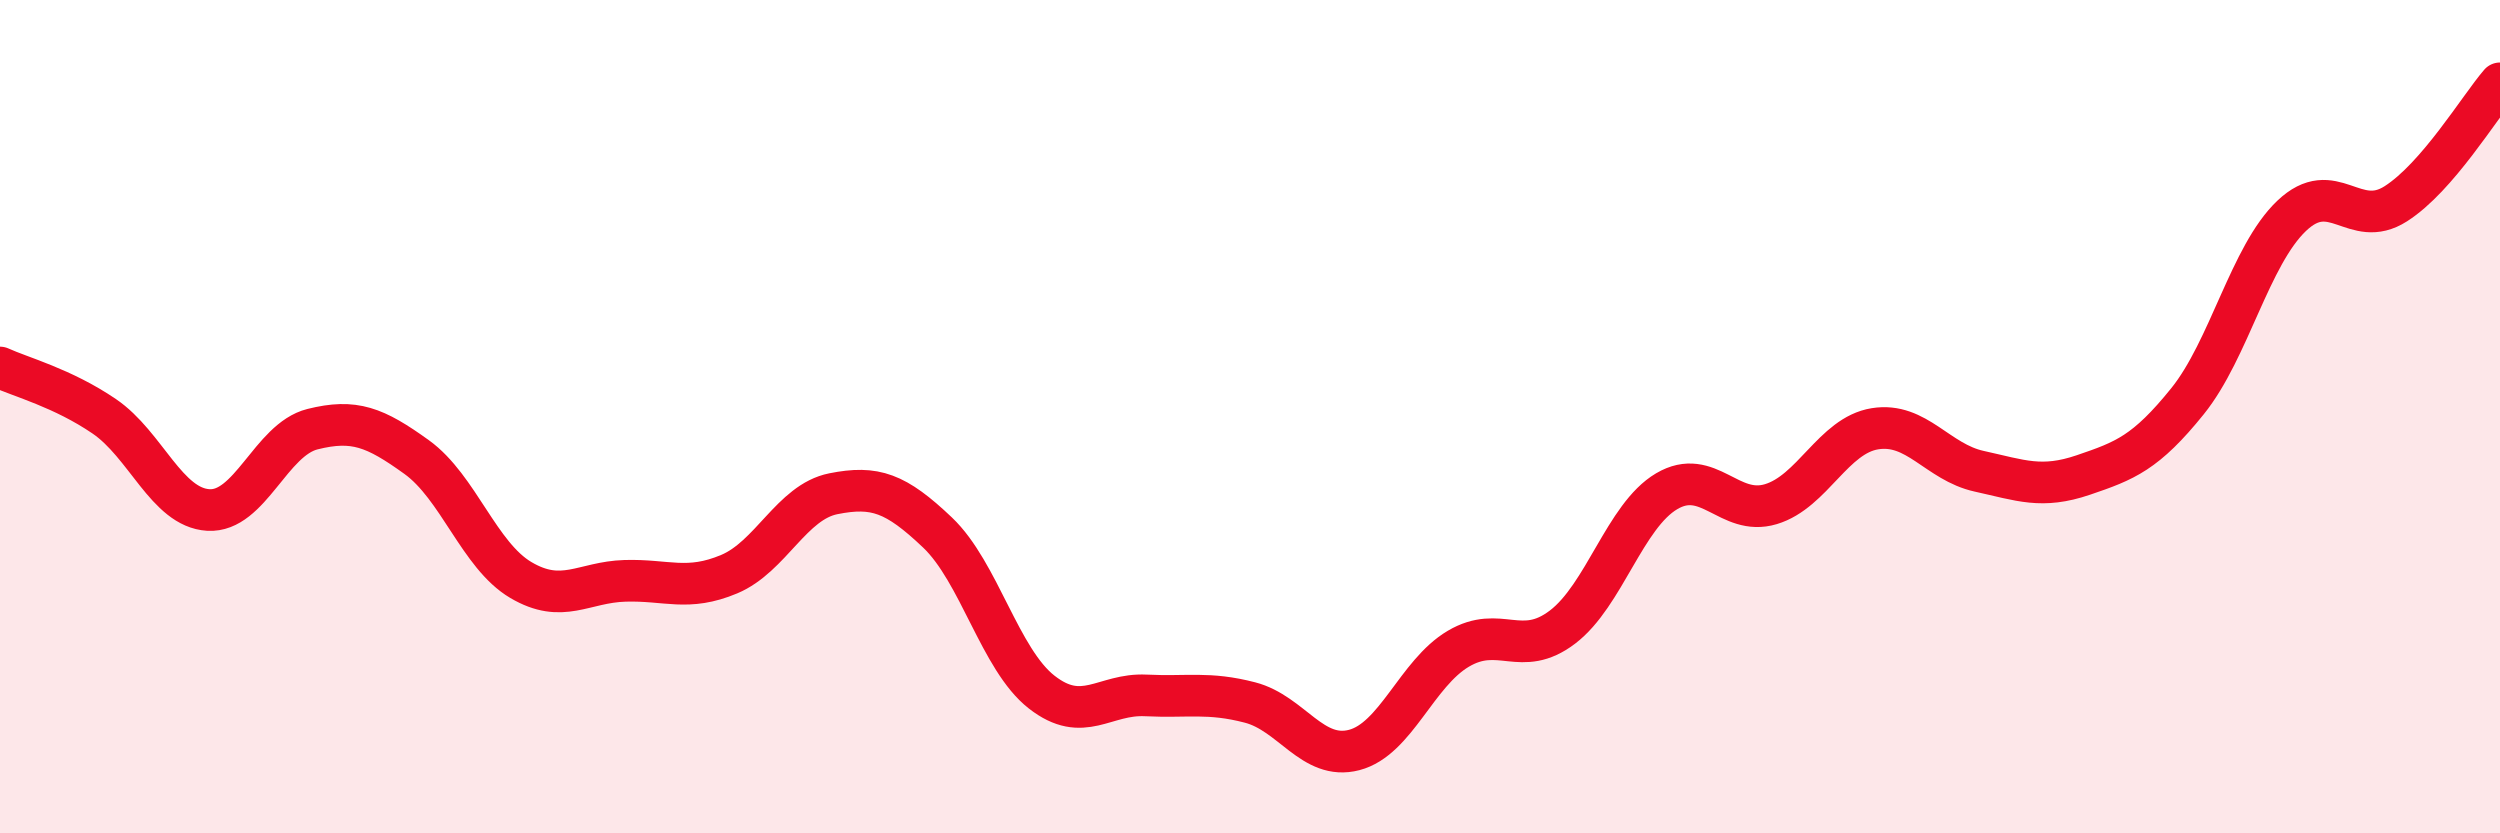
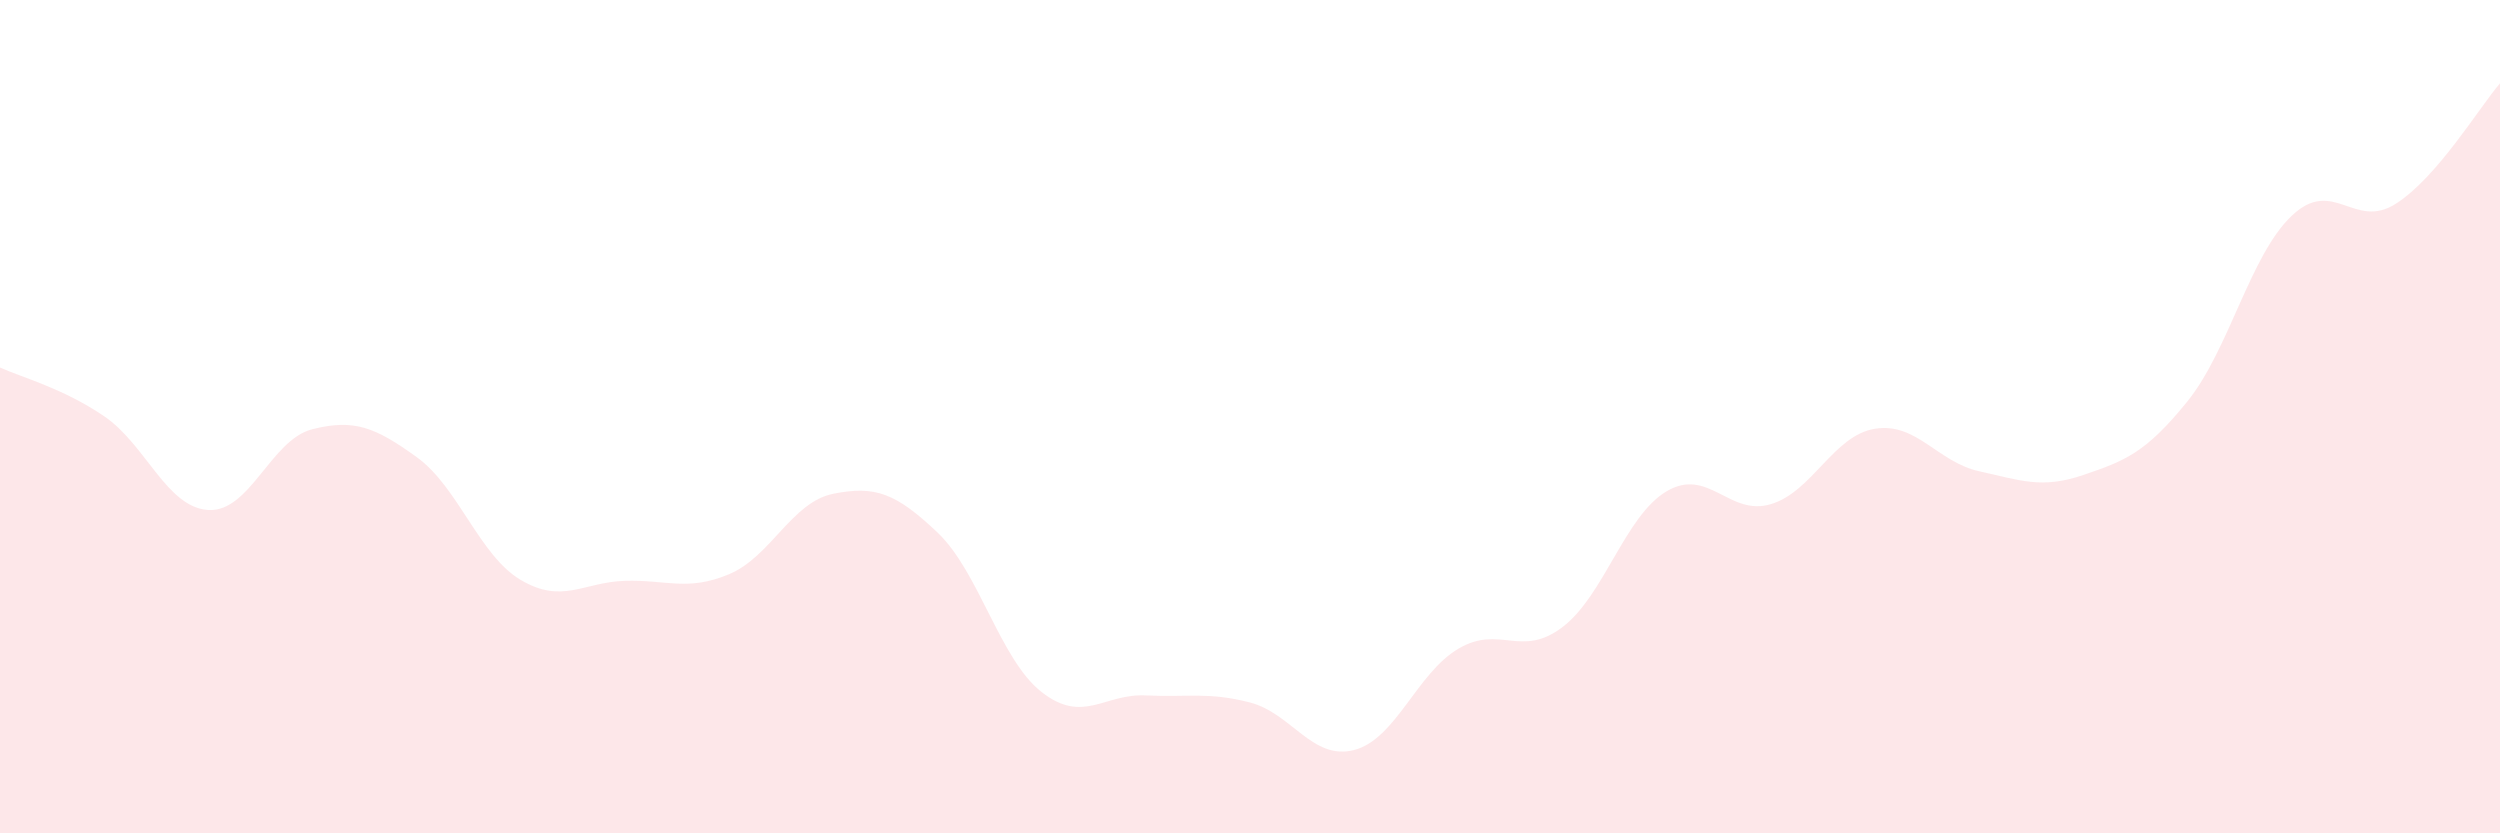
<svg xmlns="http://www.w3.org/2000/svg" width="60" height="20" viewBox="0 0 60 20">
  <path d="M 0,8.82 C 0.5,9.05 1.5,9.31 2.5,9.99 C 3.5,10.67 4,12.18 5,12.24 C 6,12.3 6.5,10.55 7.5,10.3 C 8.5,10.05 9,10.25 10,10.97 C 11,11.69 11.5,13.33 12.5,13.92 C 13.5,14.51 14,13.97 15,13.94 C 16,13.91 16.5,14.2 17.5,13.78 C 18.5,13.36 19,12.05 20,11.85 C 21,11.65 21.5,11.83 22.5,12.78 C 23.5,13.73 24,15.83 25,16.61 C 26,17.39 26.5,16.64 27.5,16.69 C 28.5,16.74 29,16.6 30,16.86 C 31,17.12 31.5,18.26 32.5,18 C 33.5,17.74 34,16.16 35,15.57 C 36,14.98 36.5,15.81 37.5,15.05 C 38.5,14.29 39,12.38 40,11.79 C 41,11.2 41.5,12.4 42.5,12.1 C 43.5,11.8 44,10.45 45,10.29 C 46,10.13 46.5,11.09 47.5,11.31 C 48.5,11.53 49,11.74 50,11.4 C 51,11.06 51.5,10.87 52.5,9.63 C 53.5,8.39 54,6.13 55,5.18 C 56,4.23 56.5,5.53 57.5,4.89 C 58.5,4.25 59.5,2.58 60,2L60 20L0 20Z" fill="#EB0A25" opacity="0.1" stroke-linecap="round" stroke-linejoin="round" />
-   <path d="M 0,8.82 C 0.5,9.05 1.5,9.31 2.5,9.99 C 3.5,10.67 4,12.18 5,12.24 C 6,12.3 6.5,10.55 7.5,10.3 C 8.5,10.05 9,10.25 10,10.97 C 11,11.69 11.5,13.33 12.5,13.92 C 13.5,14.51 14,13.97 15,13.94 C 16,13.91 16.5,14.2 17.5,13.78 C 18.5,13.36 19,12.05 20,11.85 C 21,11.65 21.5,11.83 22.5,12.78 C 23.5,13.73 24,15.83 25,16.61 C 26,17.39 26.5,16.64 27.5,16.69 C 28.5,16.74 29,16.6 30,16.86 C 31,17.12 31.5,18.26 32.5,18 C 33.5,17.74 34,16.16 35,15.57 C 36,14.98 36.5,15.81 37.5,15.05 C 38.5,14.29 39,12.38 40,11.79 C 41,11.2 41.5,12.4 42.5,12.1 C 43.5,11.8 44,10.45 45,10.29 C 46,10.13 46.5,11.09 47.5,11.31 C 48.5,11.53 49,11.74 50,11.4 C 51,11.06 51.5,10.87 52.5,9.63 C 53.5,8.39 54,6.13 55,5.18 C 56,4.23 56.5,5.53 57.5,4.89 C 58.5,4.25 59.5,2.58 60,2" stroke="#EB0A25" stroke-width="1" fill="none" stroke-linecap="round" stroke-linejoin="round" />
</svg>